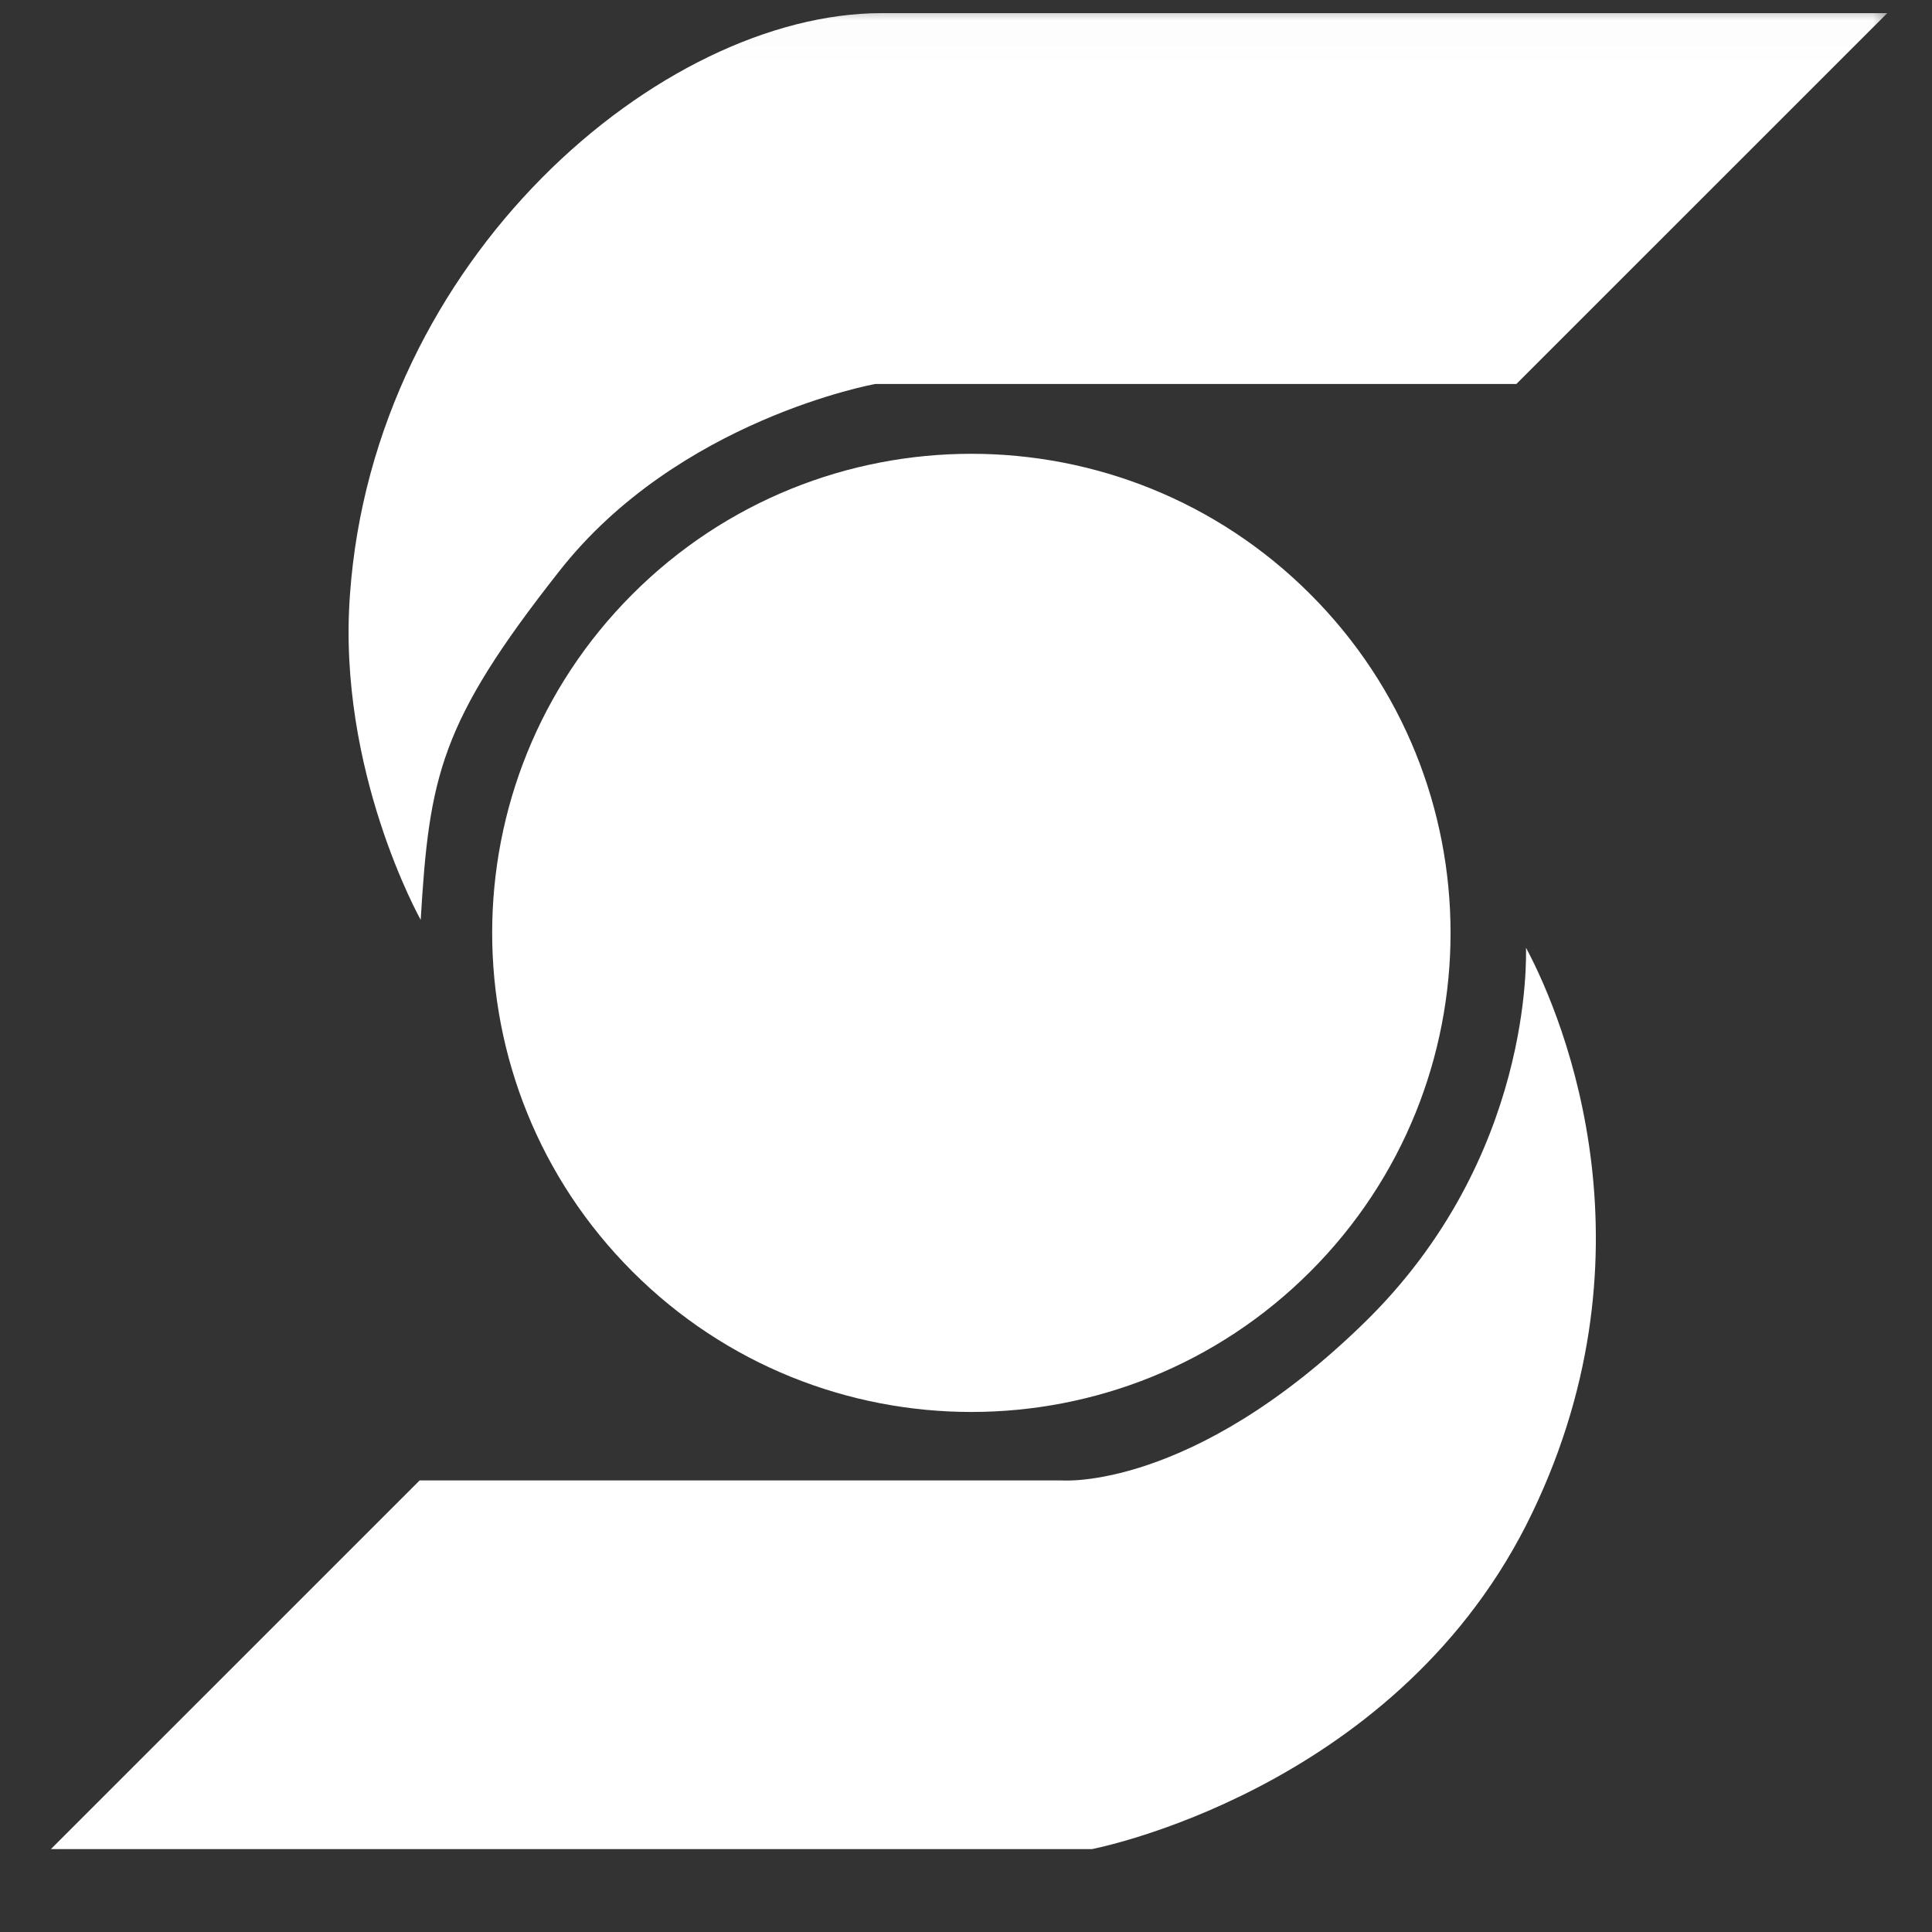
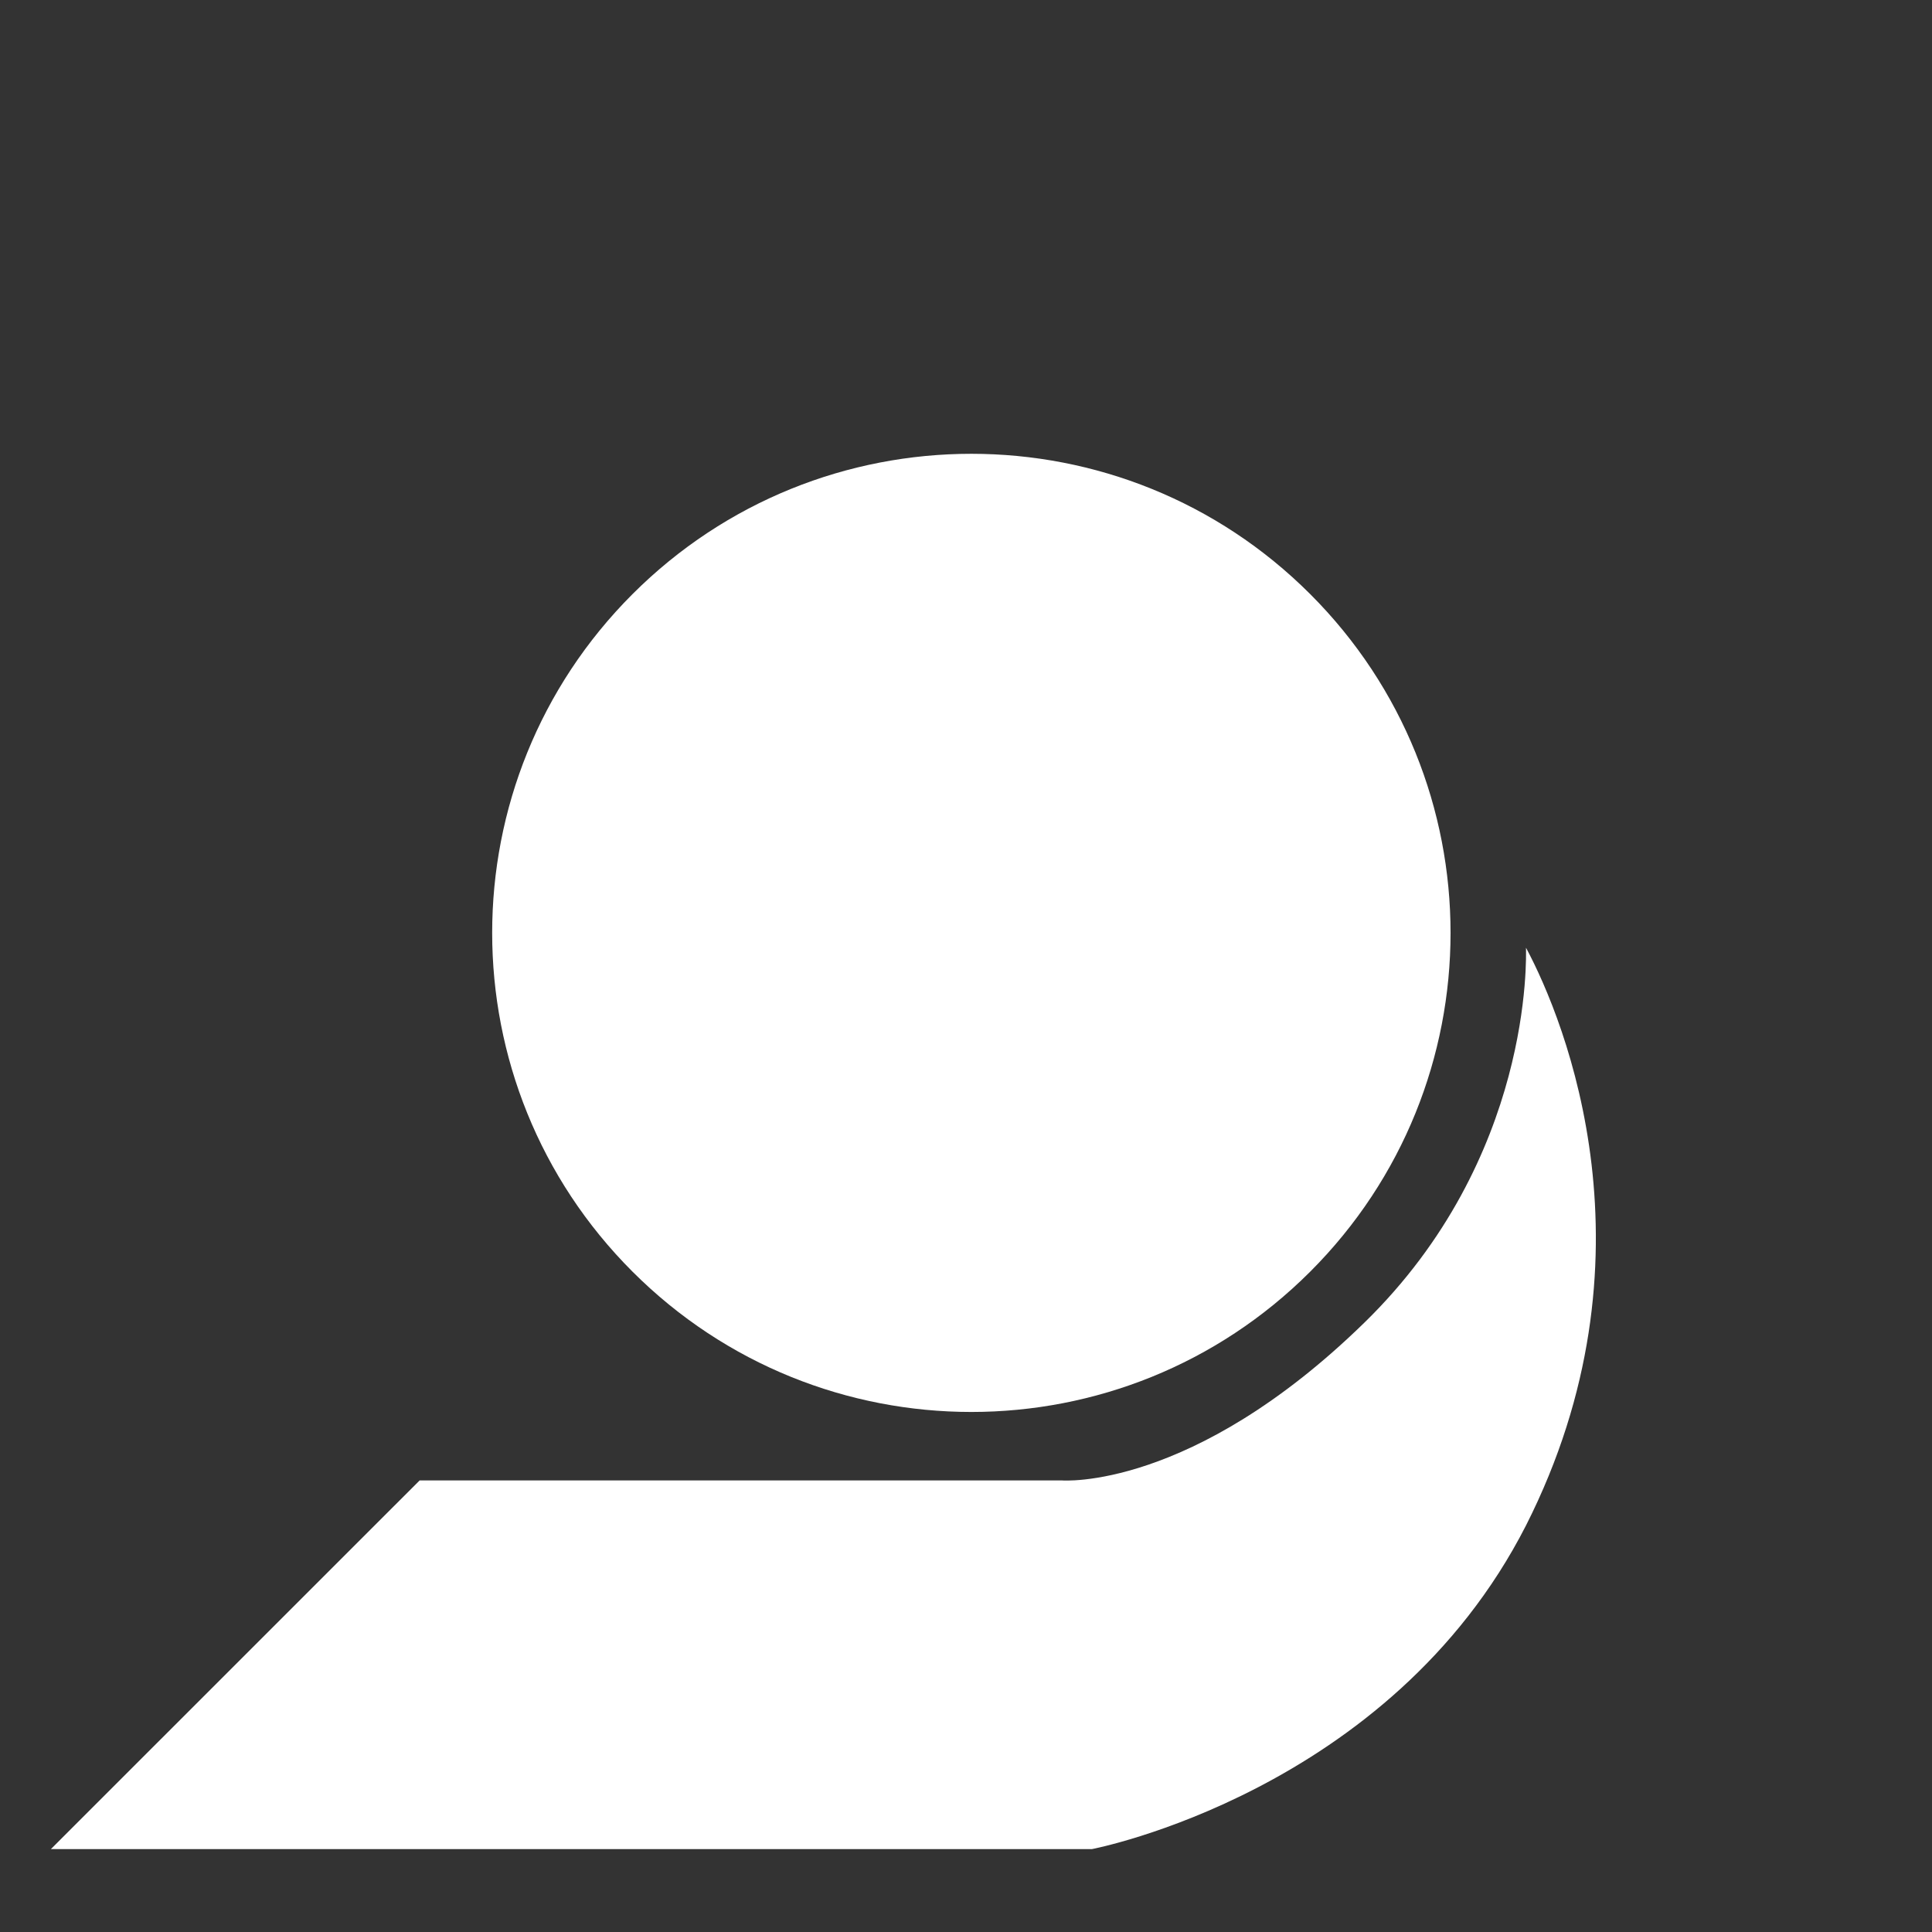
<svg xmlns="http://www.w3.org/2000/svg" width="49" height="49" viewBox="0 0 49 49" fill="none">
  <rect x="0" y="0" width="49" height="49" fill="#333333" stroke="none" />
  <mask id="mask0_7_16077" style="mask-type:luminance" maskUnits="userSpaceOnUse" x="0" y="0" width="49" height="49">
    <path d="M48.129 0.015H0.129V48.015H48.129V0.015Z" fill="white" />
  </mask>
  <g mask="url(#mask0_7_16077)">
    <path d="M10.643 37.547L1.29 46.898H27.692C27.692 46.898 35.25 45.458 38.703 38.689C42.129 31.92 39.709 25.913 38.703 24.037C38.703 24.227 38.894 29.365 34.598 33.551C30.22 37.819 26.93 37.547 26.93 37.547H10.643Z" fill="white" />
-     <path d="M47.866 0.333L38.458 9.739H22.198C22.198 9.739 17.196 10.636 14.177 14.496C11.159 18.329 10.887 19.688 10.67 23.33C10.67 23.33 8.549 19.552 8.875 15.094C9.474 6.558 16.761 0.333 22.362 0.333H47.866Z" fill="white" />
    <path d="M33.23 32.252C37.976 27.507 37.976 19.813 33.23 15.068C28.484 10.323 20.788 10.323 16.042 15.068C11.296 19.813 11.296 27.507 16.042 32.252C20.788 36.997 28.484 36.997 33.23 32.252Z" fill="white" />
  </g>
</svg>